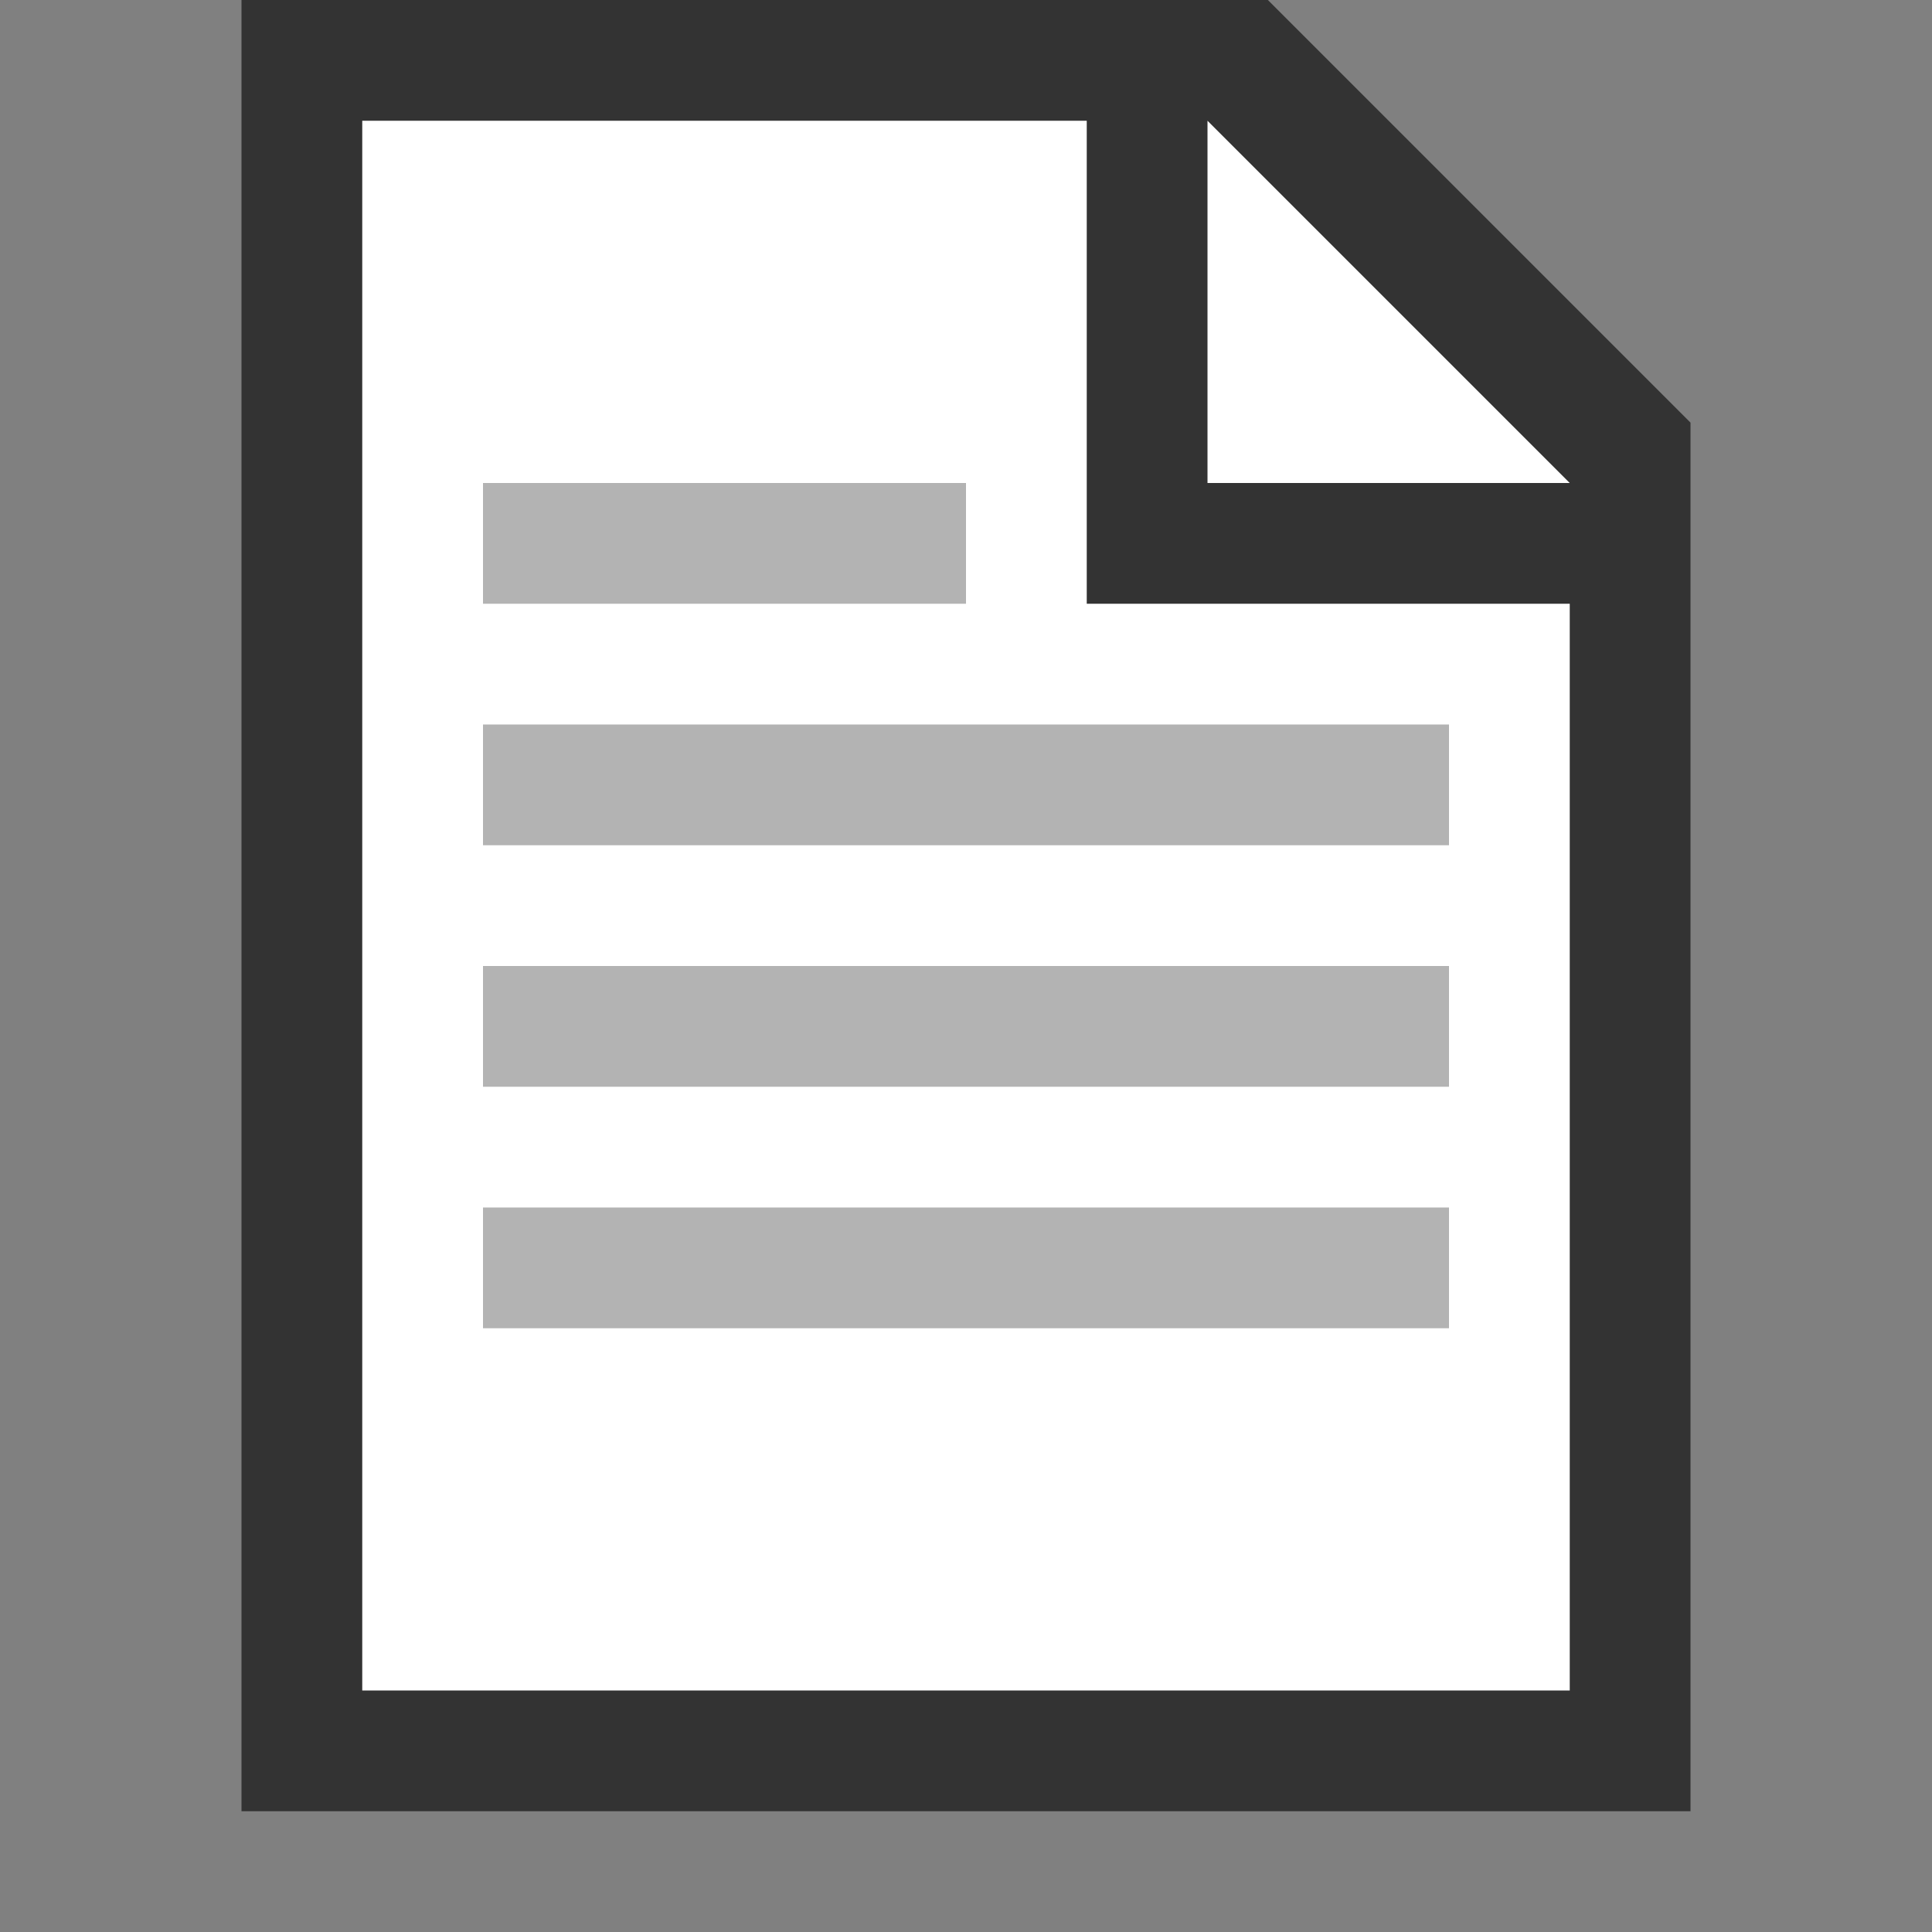
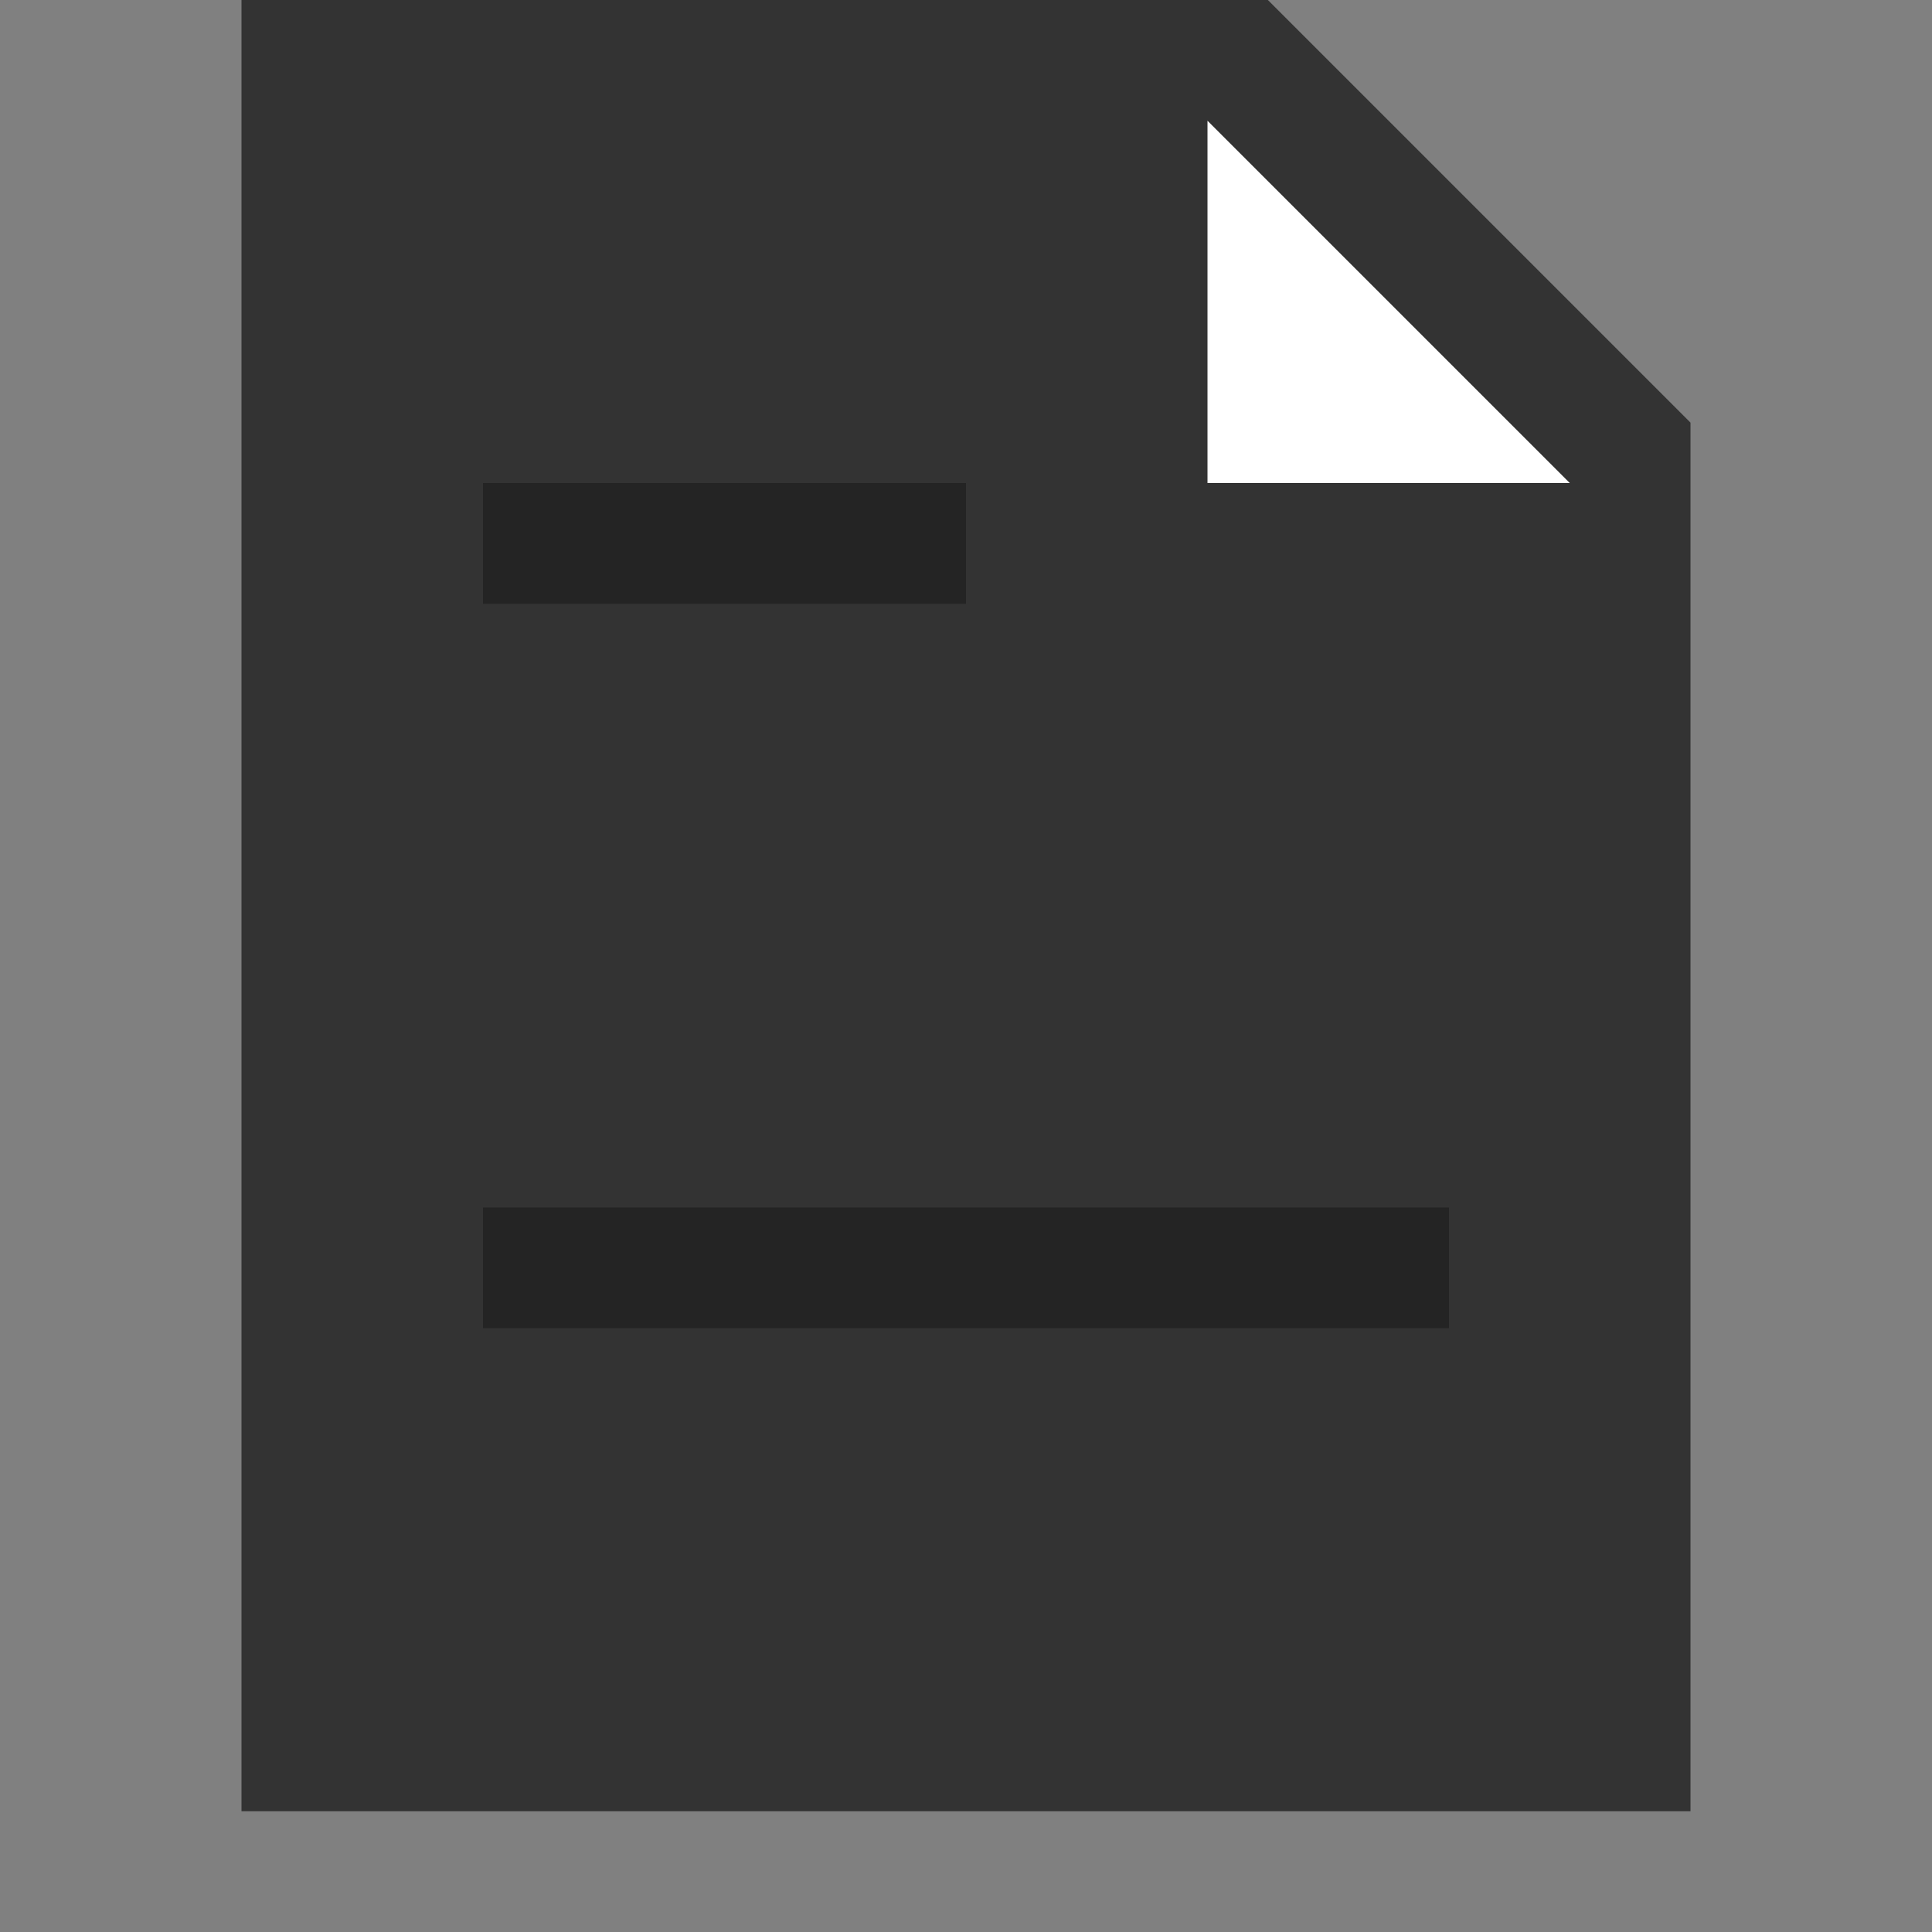
<svg xmlns="http://www.w3.org/2000/svg" version="1.1" id="Layer_1" x="0px" y="0px" viewBox="0 0 32 32" enable-background="new 0 0 32 32" xml:space="preserve">
  <rect x="0" y="0" width="32" height="32" fill="#808080" stroke="none" />
  <g id="Layer_1_1_">
    <polygon opacity="0.6" enable-background="new    " points="4,0 4,30 28,30 28,7 21,0 &#09;" />
-     <polygon fill="#FFFFFF" points="6,2 6,28 26,28 26,10 18,10 18,2 &#09;" />
    <polygon fill="#FFFFFF" points="20,2 20,8 26,8 &#09;" />
  </g>
  <g id="Layer_2" />
  <rect x="8" y="8" opacity="0.3" enable-background="new    " width="8" height="2" />
-   <rect x="8" y="12" opacity="0.3" enable-background="new    " width="16" height="2" />
-   <rect x="8" y="16" opacity="0.3" enable-background="new    " width="16" height="2" />
  <rect x="8" y="20" opacity="0.3" enable-background="new    " width="16" height="2" />
</svg>